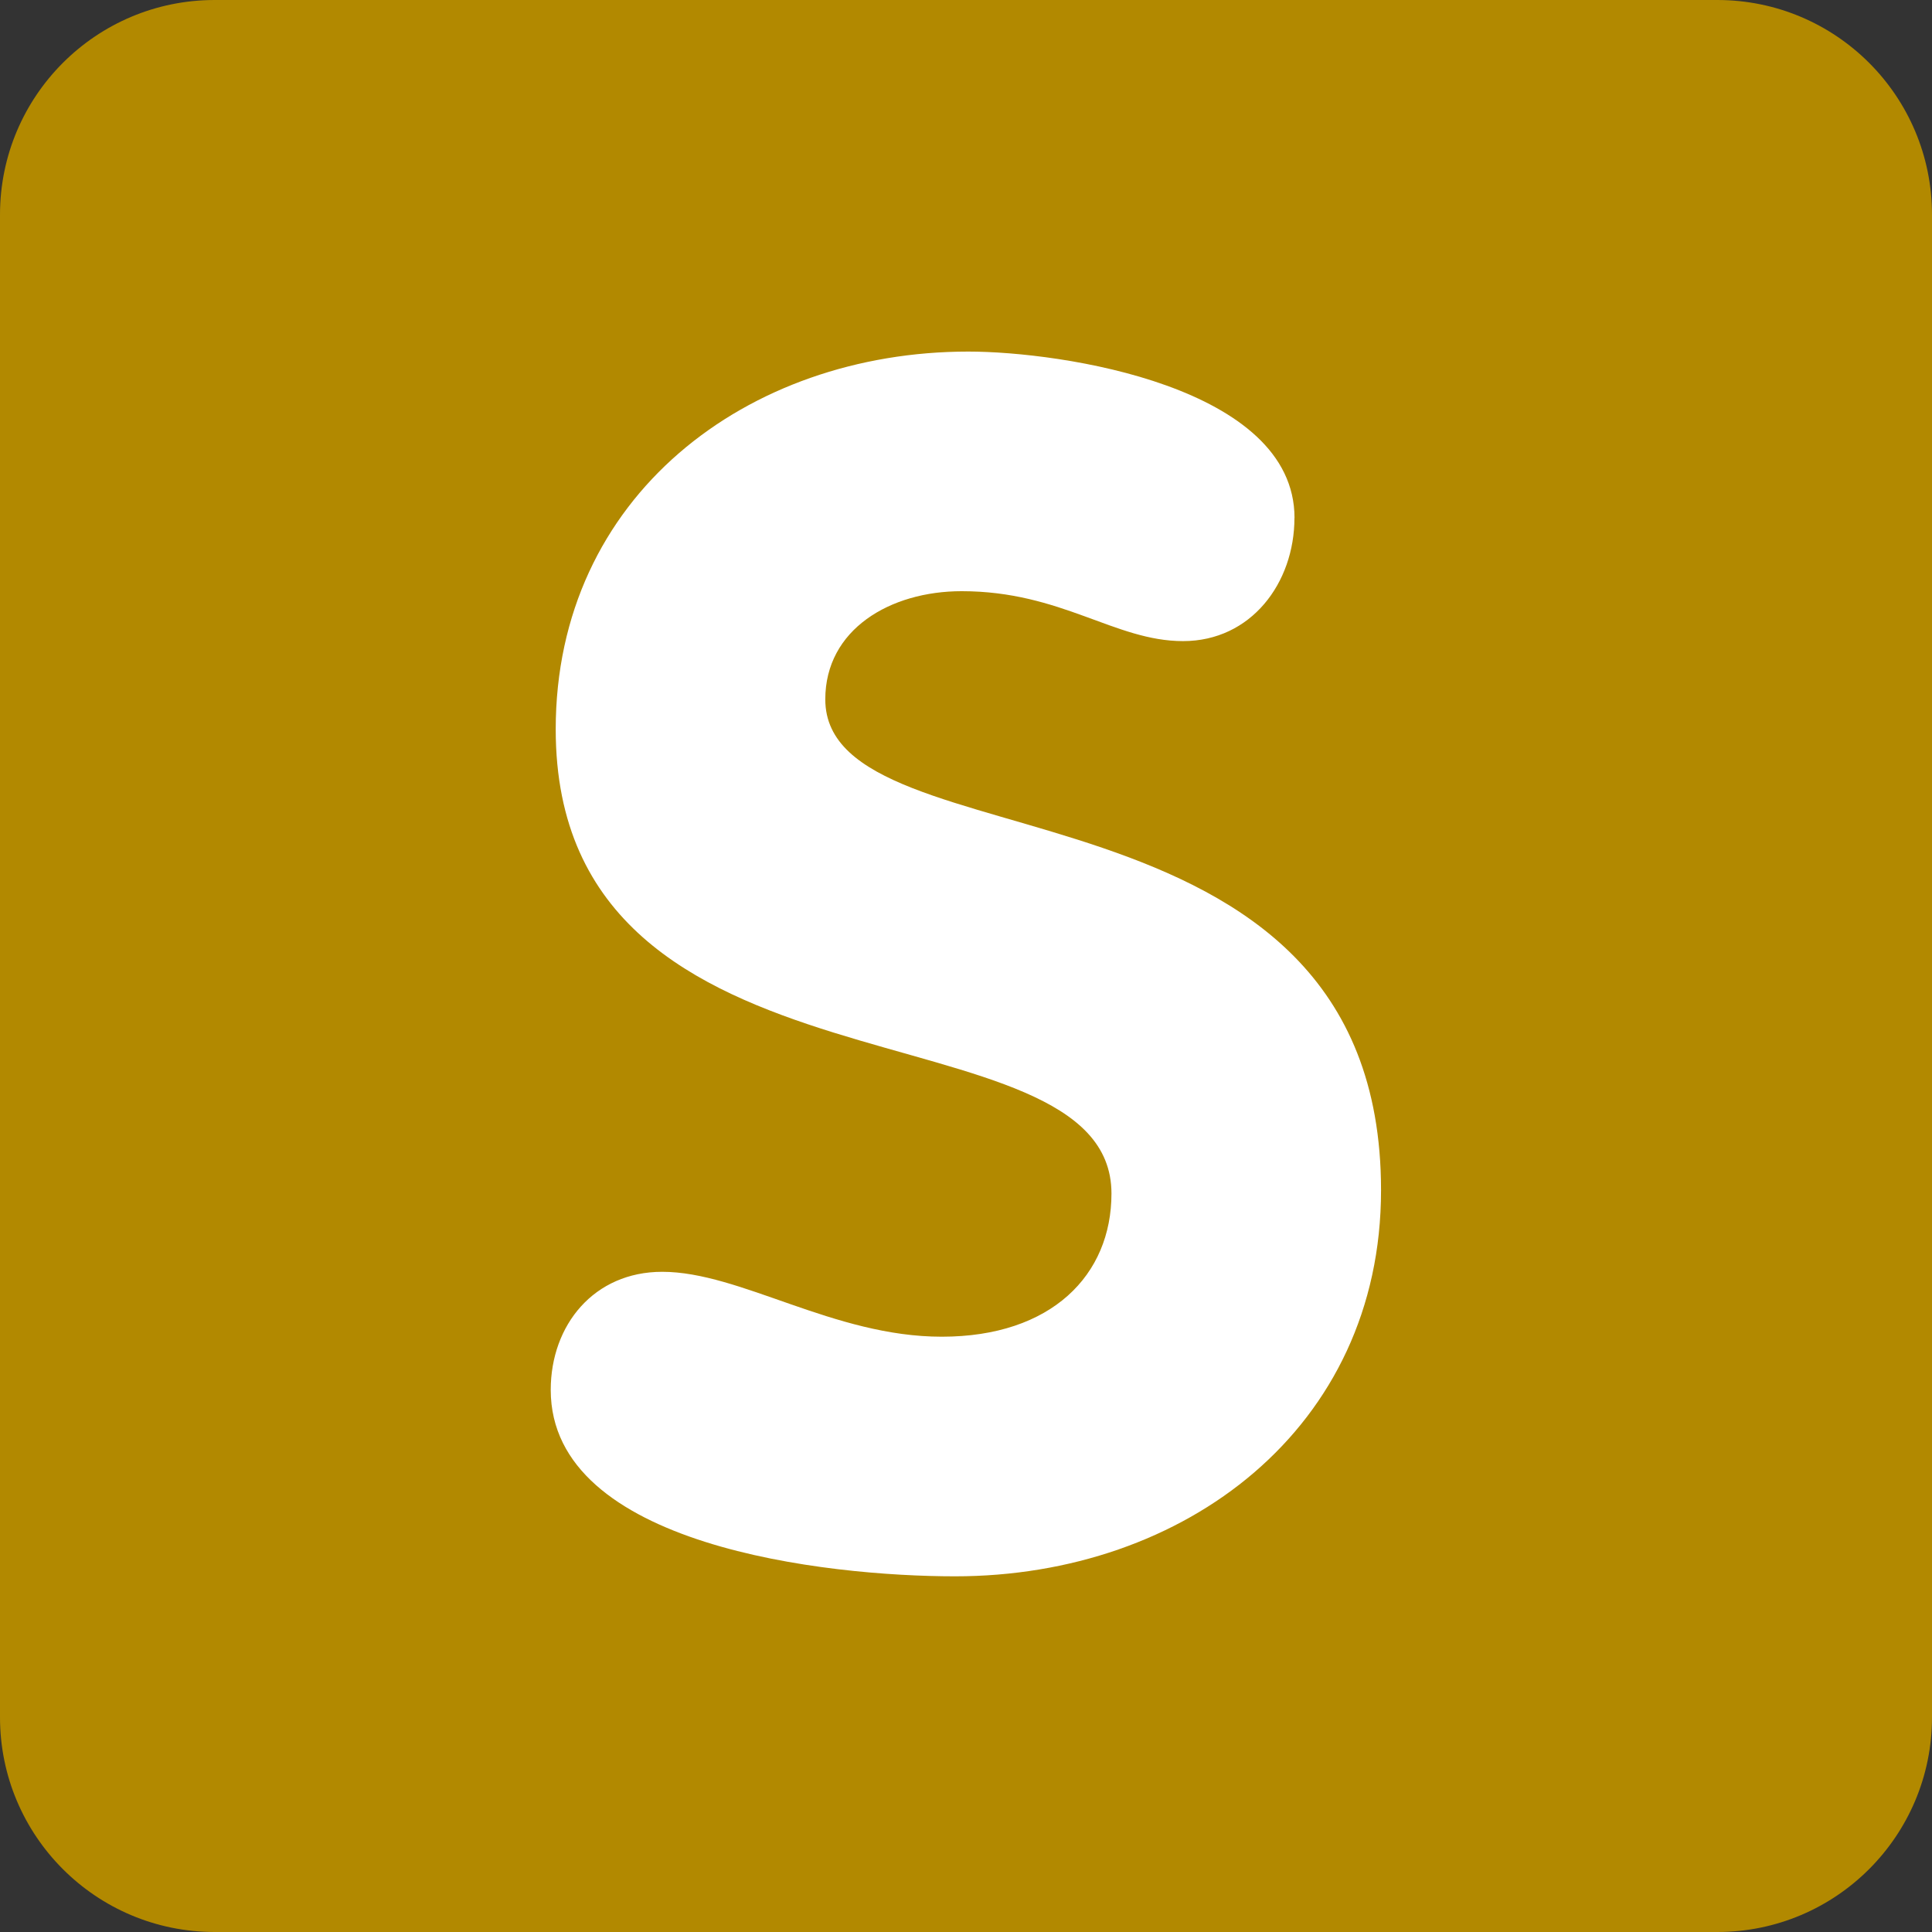
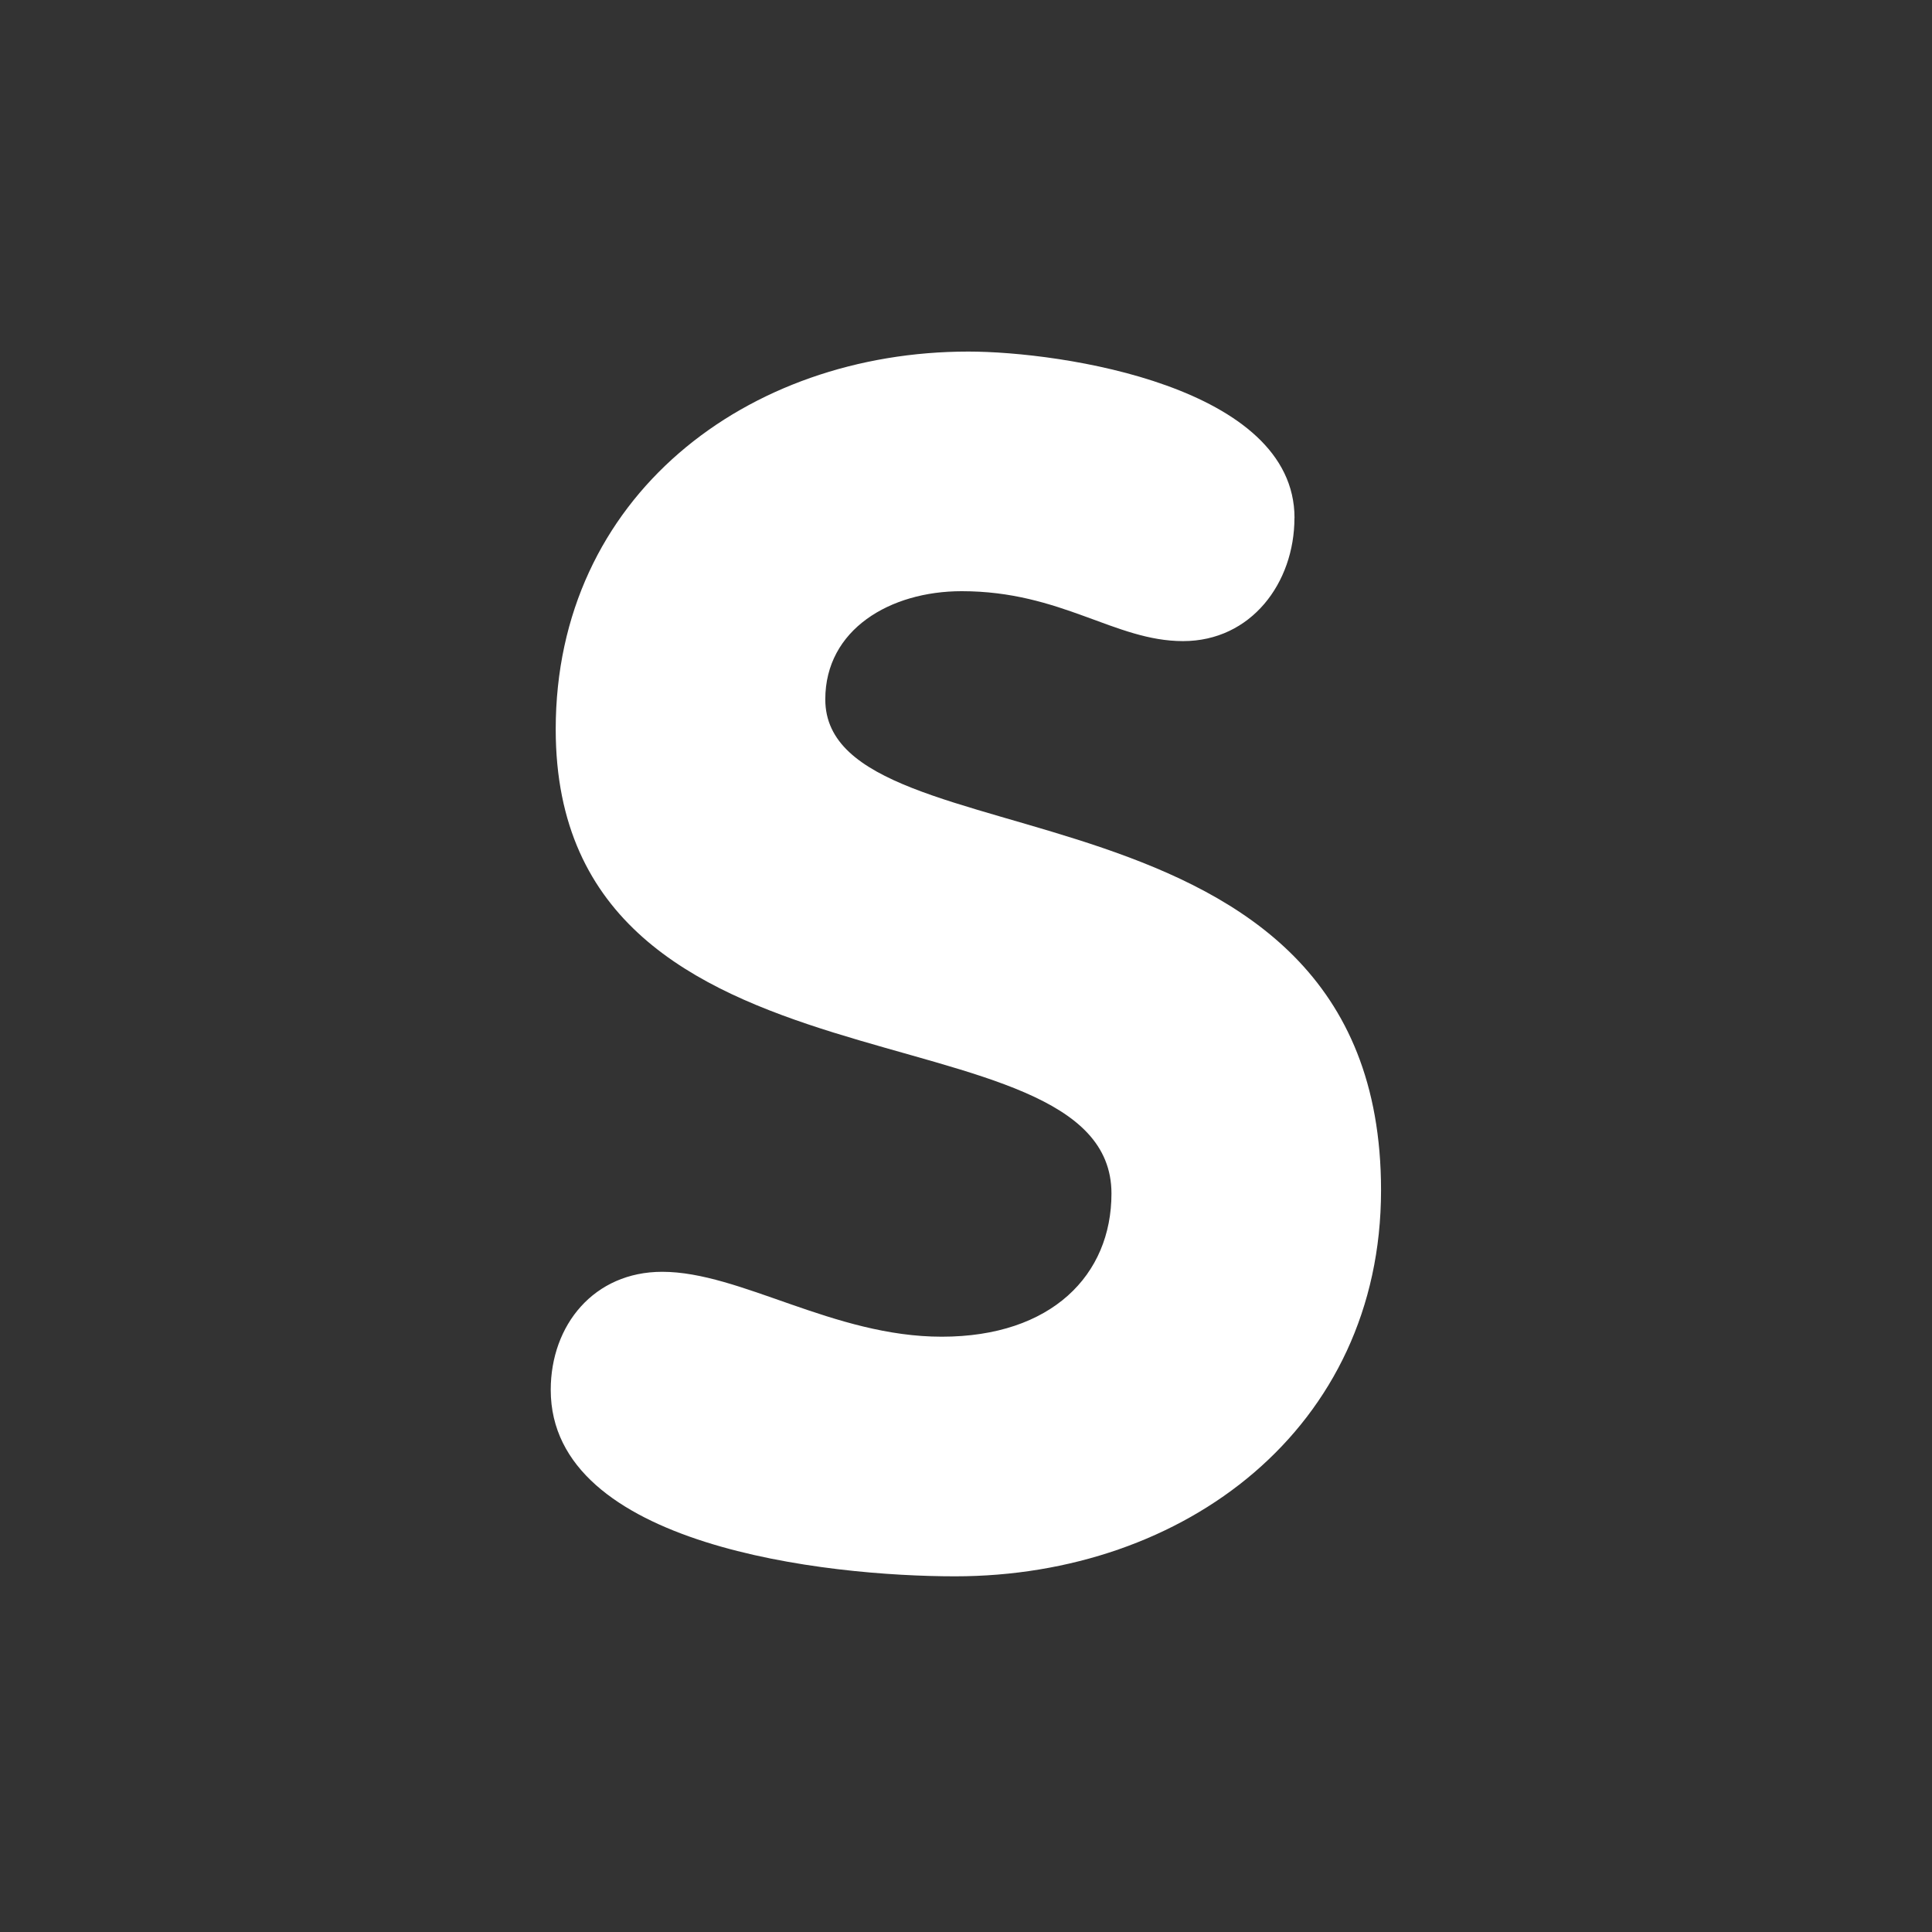
<svg xmlns="http://www.w3.org/2000/svg" viewBox="0 0 512 512" enable-background="new 0 0 512 512" width="200px" height="200px">
  <rect x="0" y="0" width="512" height="512" fill="#333333" stroke="none" />
-   <path fill="#b28900" d="M512 455.1c0 31.43-25.47 56.9-56.9 56.9H56.9C25.46 512 0 486.53 0 455.1V56.9C0 25.46 25.47 0 56.9 0h398.2C486.54 0 512 25.47 512 56.9v398.2z" />
  <path fill="#fff" d="M343.04 137.27c0 17.2-11.46 32.63-29.53 32.63-18.08 0-32.18-13.23-58.65-13.23-18.96 0-36.15 10.14-36.15 28.67 0 45.42 147.28 16.32 147.28 130.08 0 63.06-52.04 102.32-112.9 102.32-33.94 0-107.14-7.94-107.14-49.4 0-17.2 11.46-31.3 29.54-31.3 20.72 0 45.42 17.2 74.08 17.2 29.1 0 44.98-16.33 44.98-37.94 0-52.02-147.28-20.72-147.28-123.03 0-61.73 50.7-100.1 109.35-100.1 24.72 0 86.44 9.27 86.44 44.1" />
</svg>